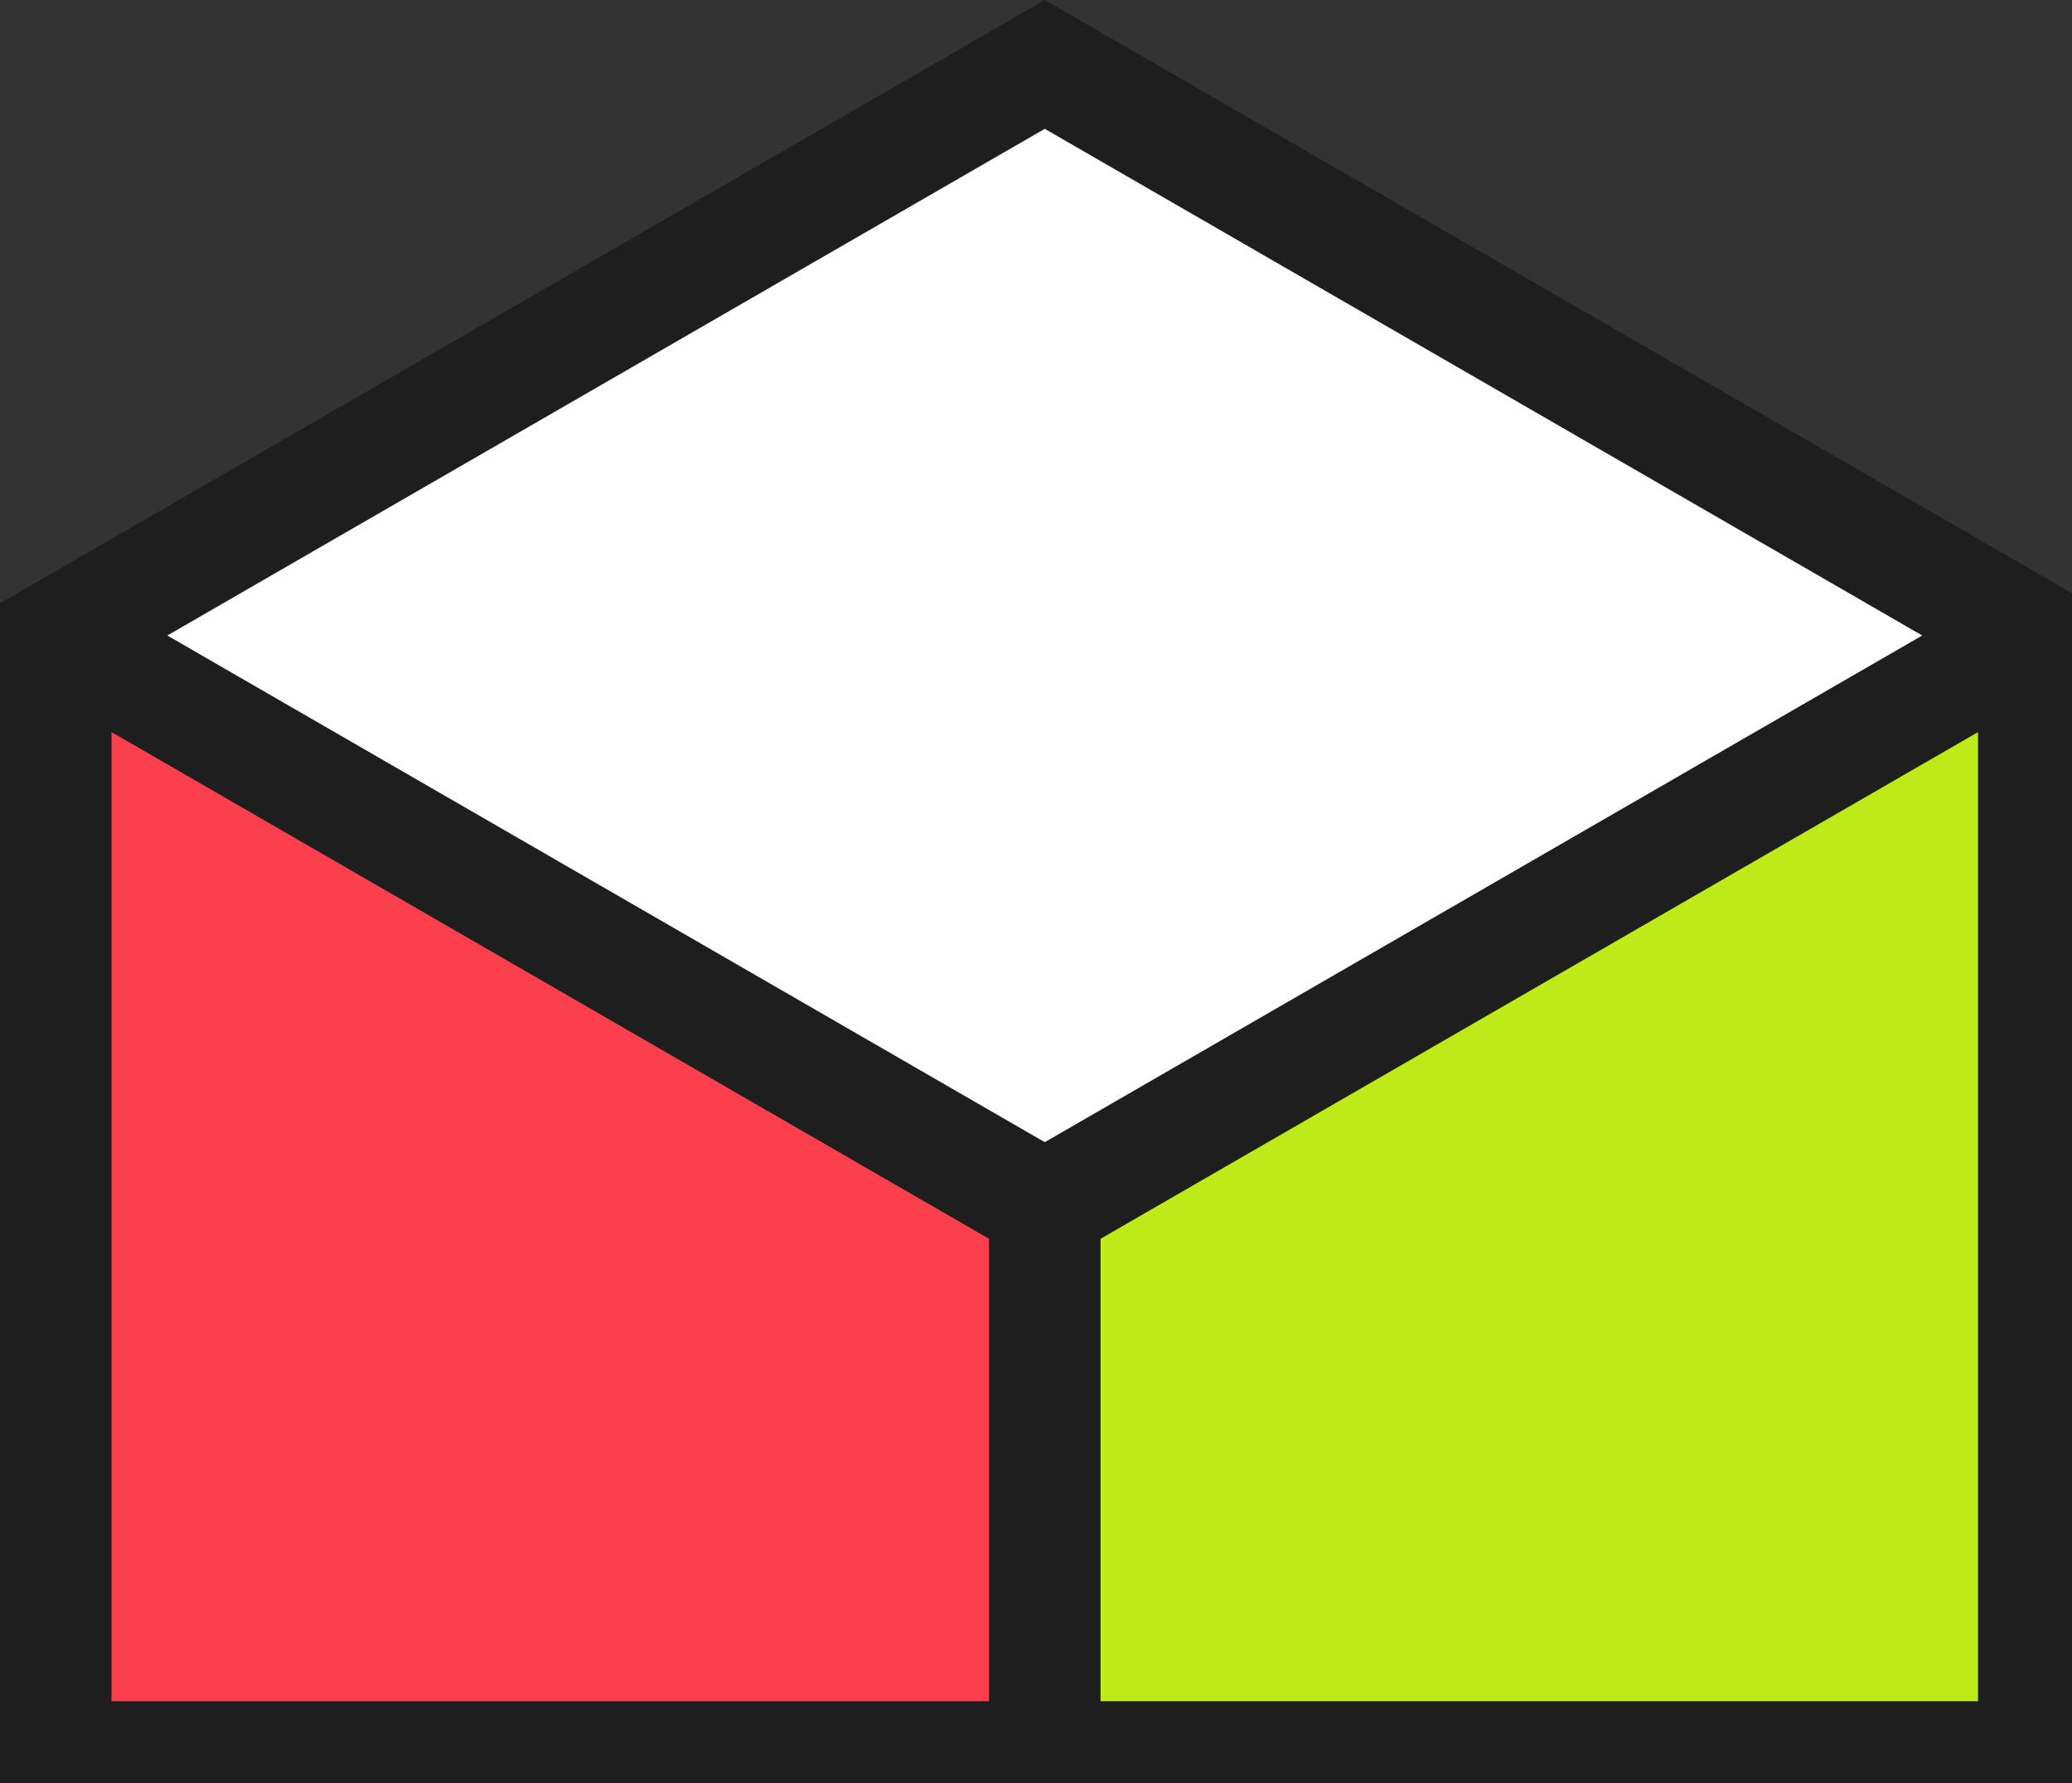
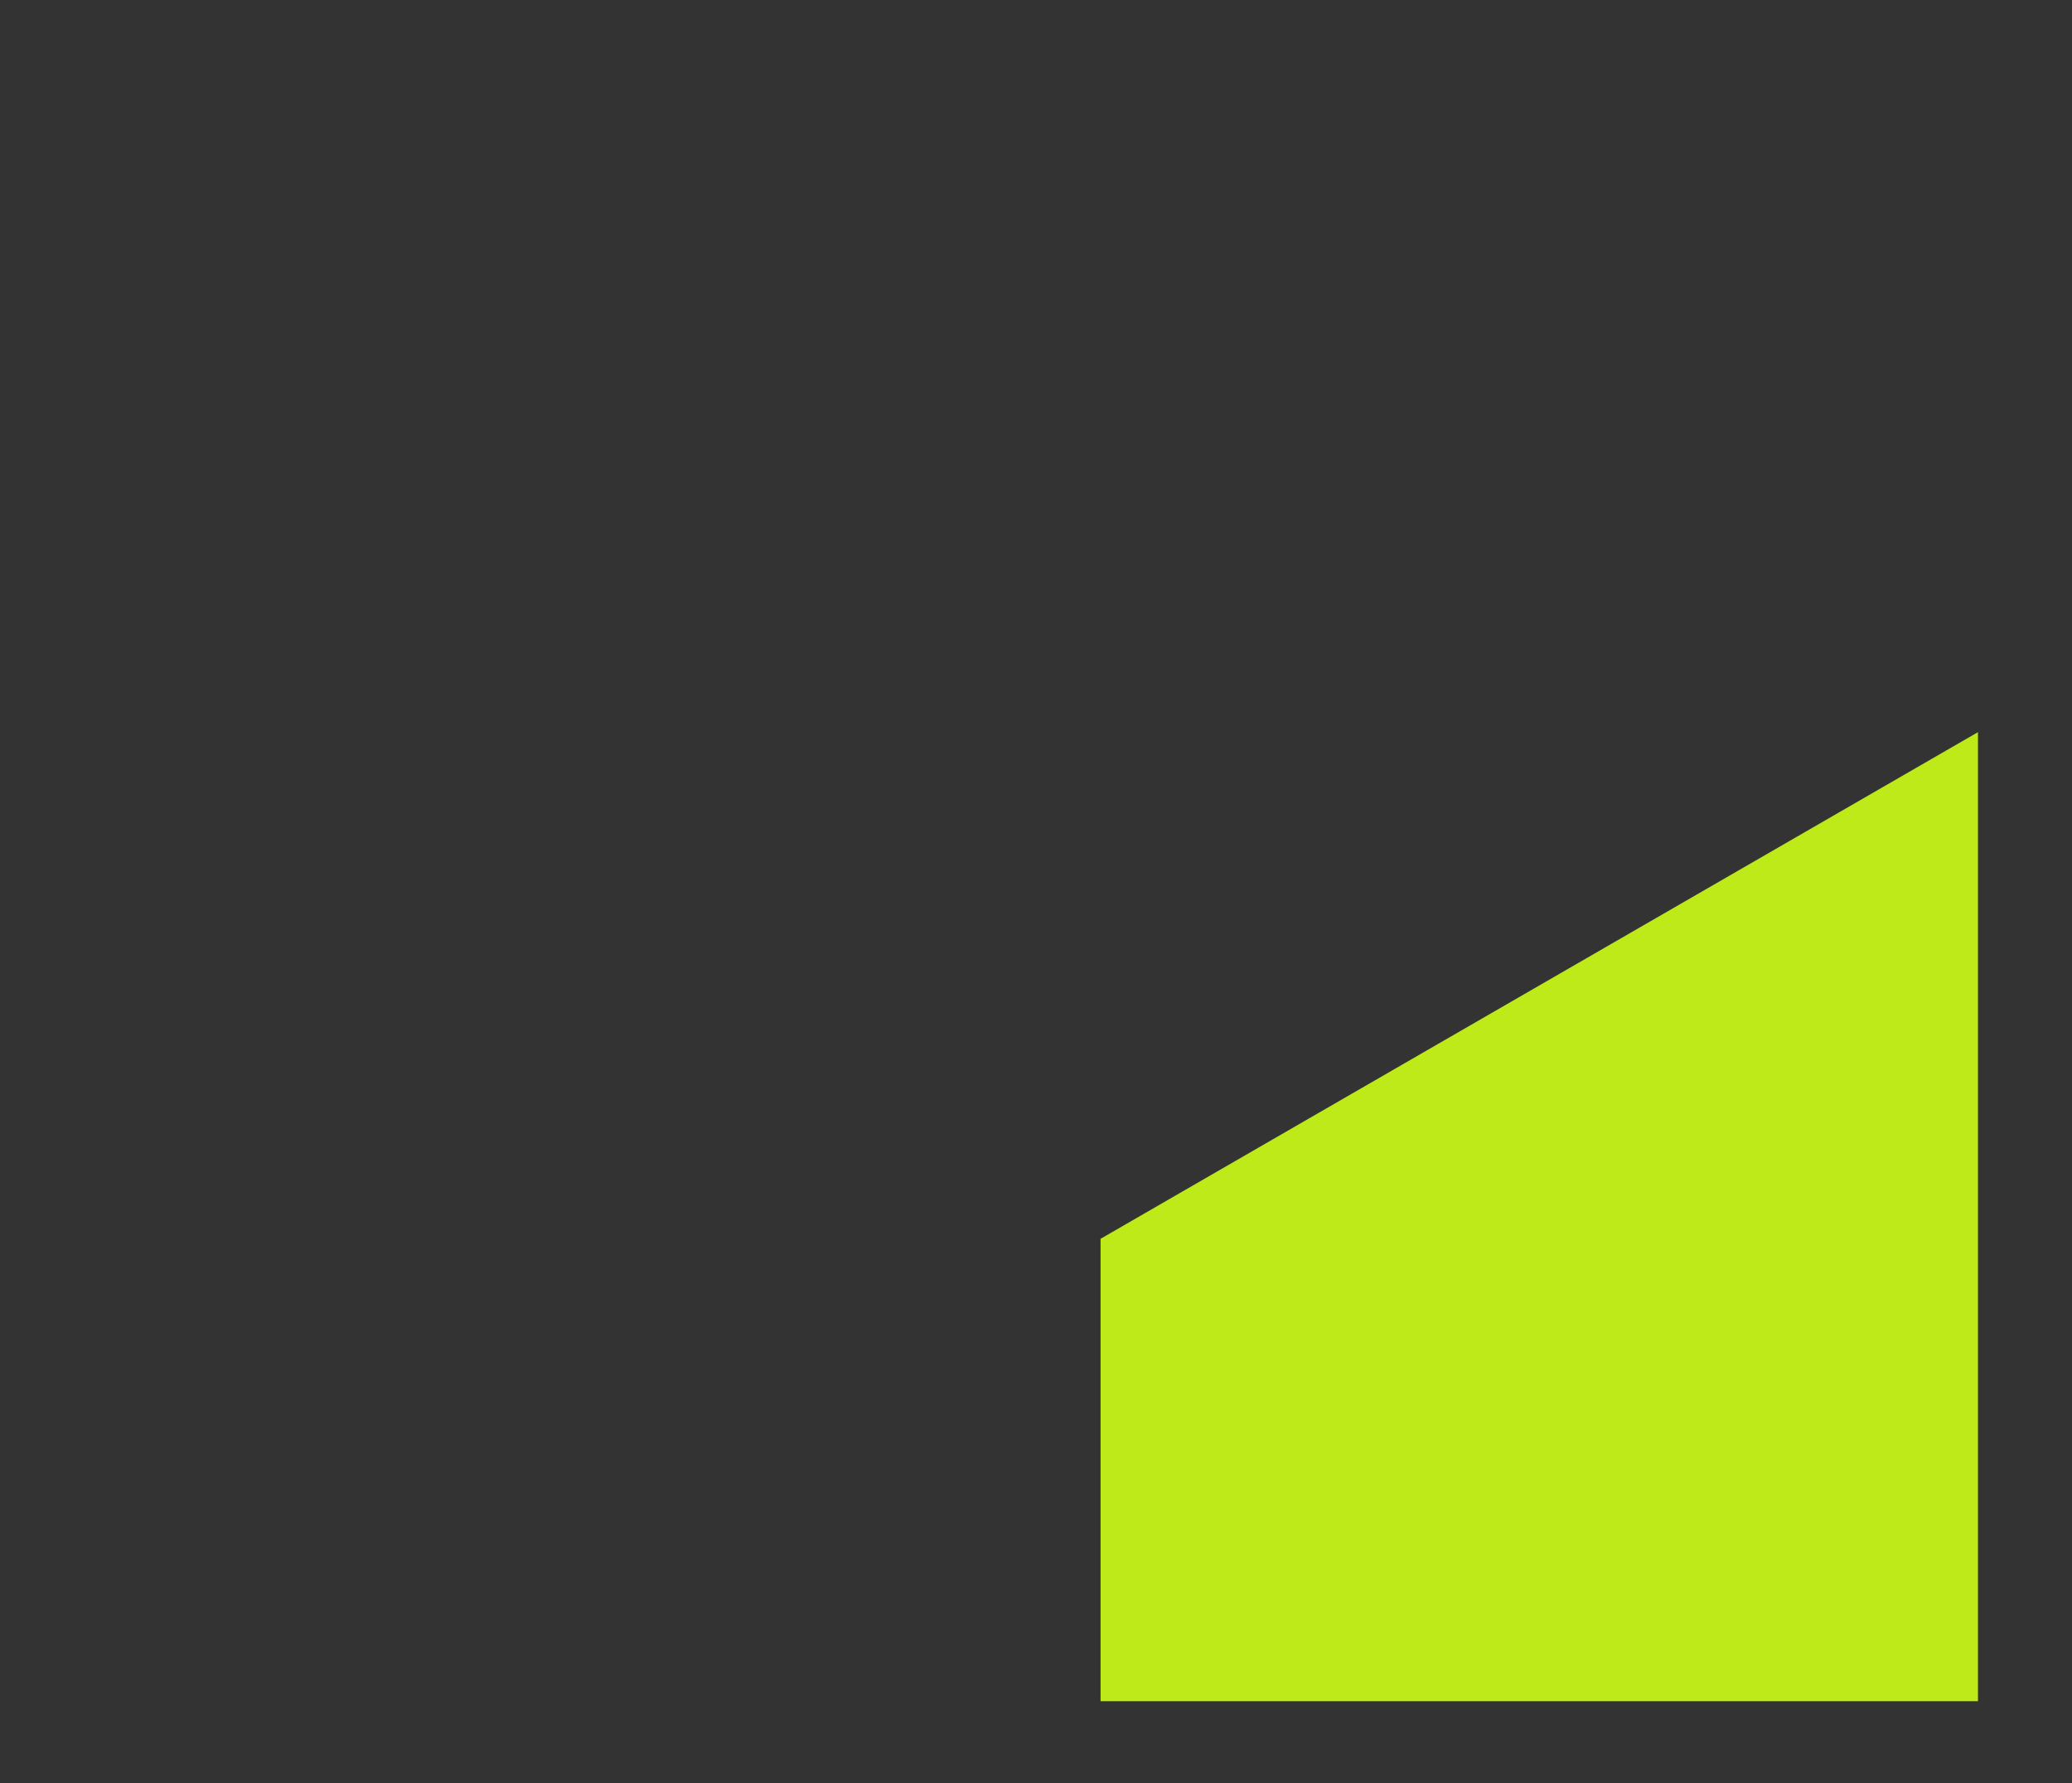
<svg xmlns="http://www.w3.org/2000/svg" viewBox="80.6 0 200.4 172.432">
  <rect x="80.6" y="0" width="200.4" height="172.432" fill="#333333" stroke="none" />
  <defs>
    <style>.cls-1{fill:#1e1e1e;}.cls-2{fill:#bdea18;}.cls-3{fill:#fc3f4d;}.cls-4{fill:#fff;}</style>
  </defs>
  <g id="Laag_2" data-name="Laag 2">
    <g id="Layer_1" data-name="Layer 1">
-       <path class="cls-1" d="M181.648,0,80.598,58.341V175.304h202.1V58.341Zm90.259,164.513H187.044V119.798l84.864-48.996Zm-95.655,0H91.389V70.802l84.864,48.996Zm5.396-54.061L96.785,61.456,181.648,12.46l84.864,48.996Z" />
      <polygon class="cls-2" points="271.907 70.802 187.044 119.798 187.044 164.513 271.907 164.513 271.907 70.802" />
-       <polygon class="cls-3" points="91.389 164.513 176.253 164.513 176.253 119.798 91.389 70.802 91.389 164.513" />
-       <polygon class="cls-4" points="96.785 61.456 181.648 110.452 266.512 61.456 181.648 12.46 96.785 61.456" />
    </g>
  </g>
</svg>